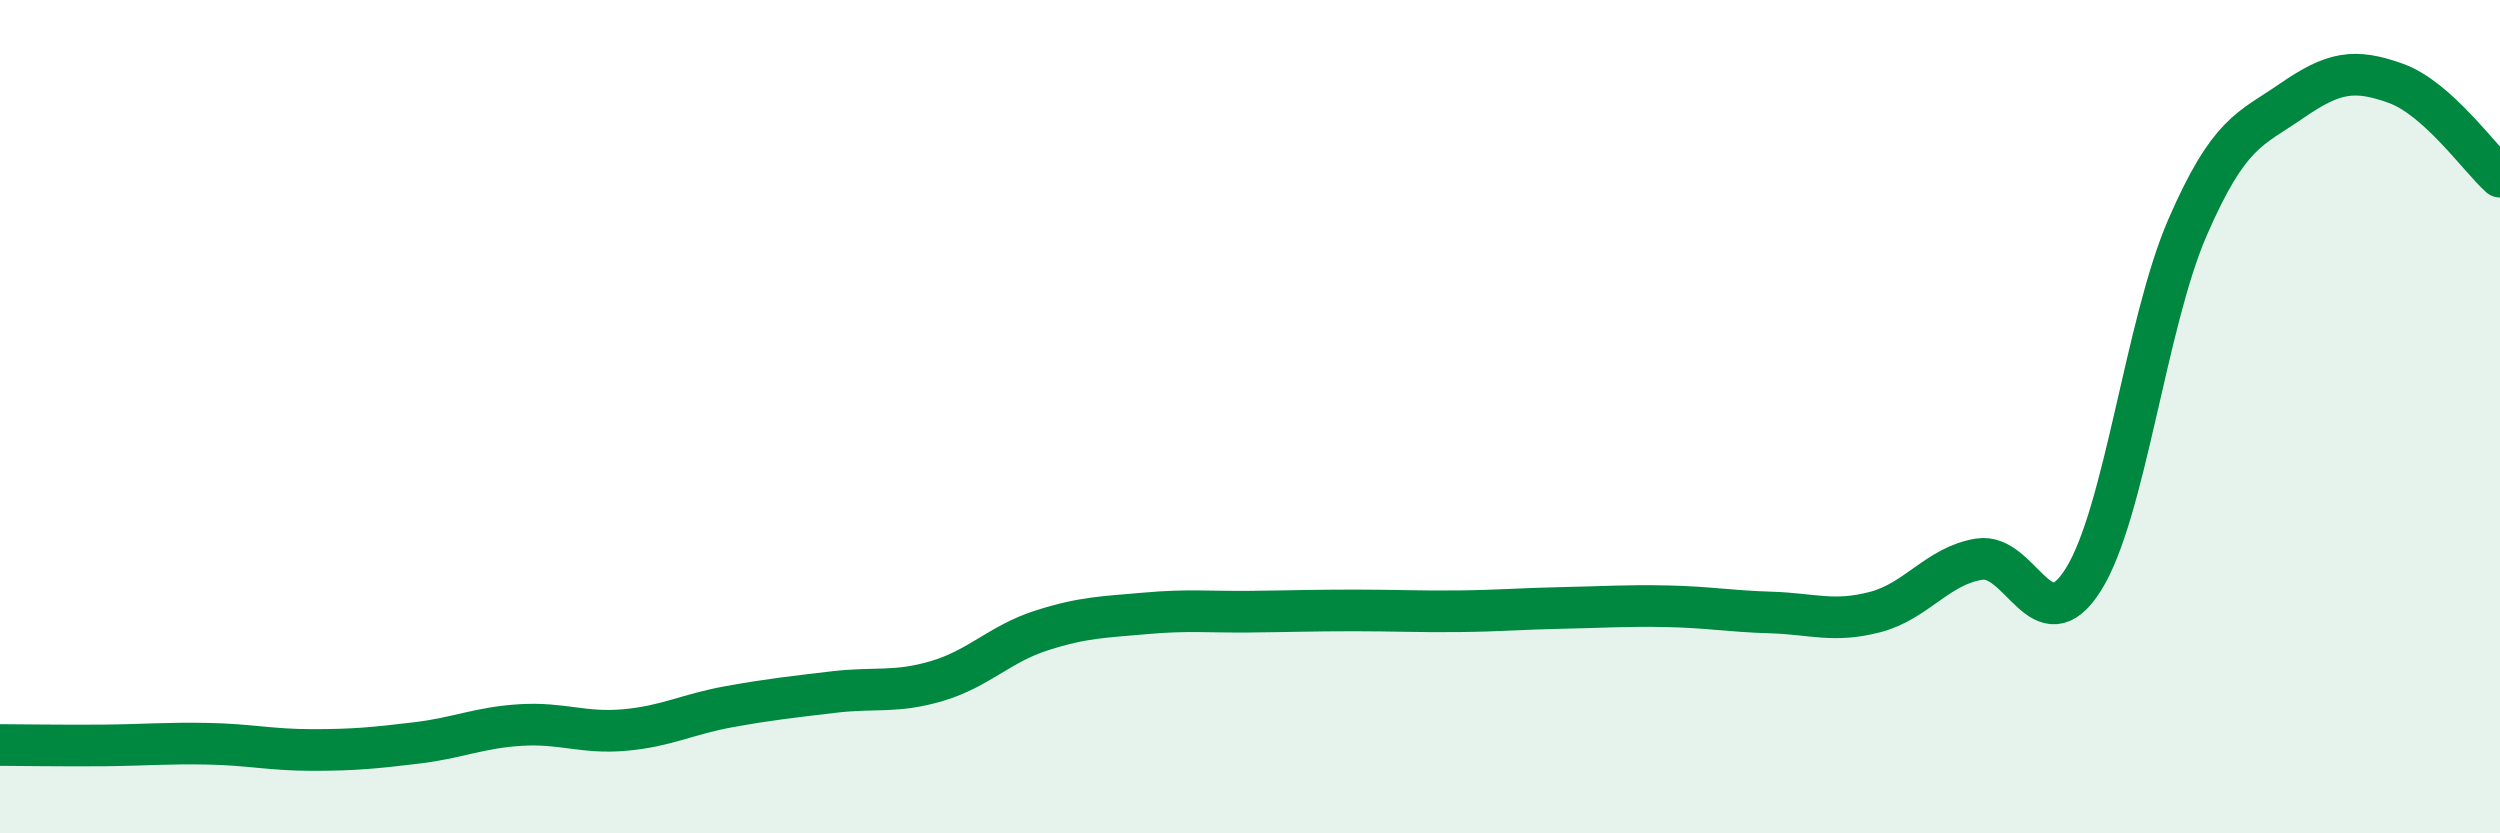
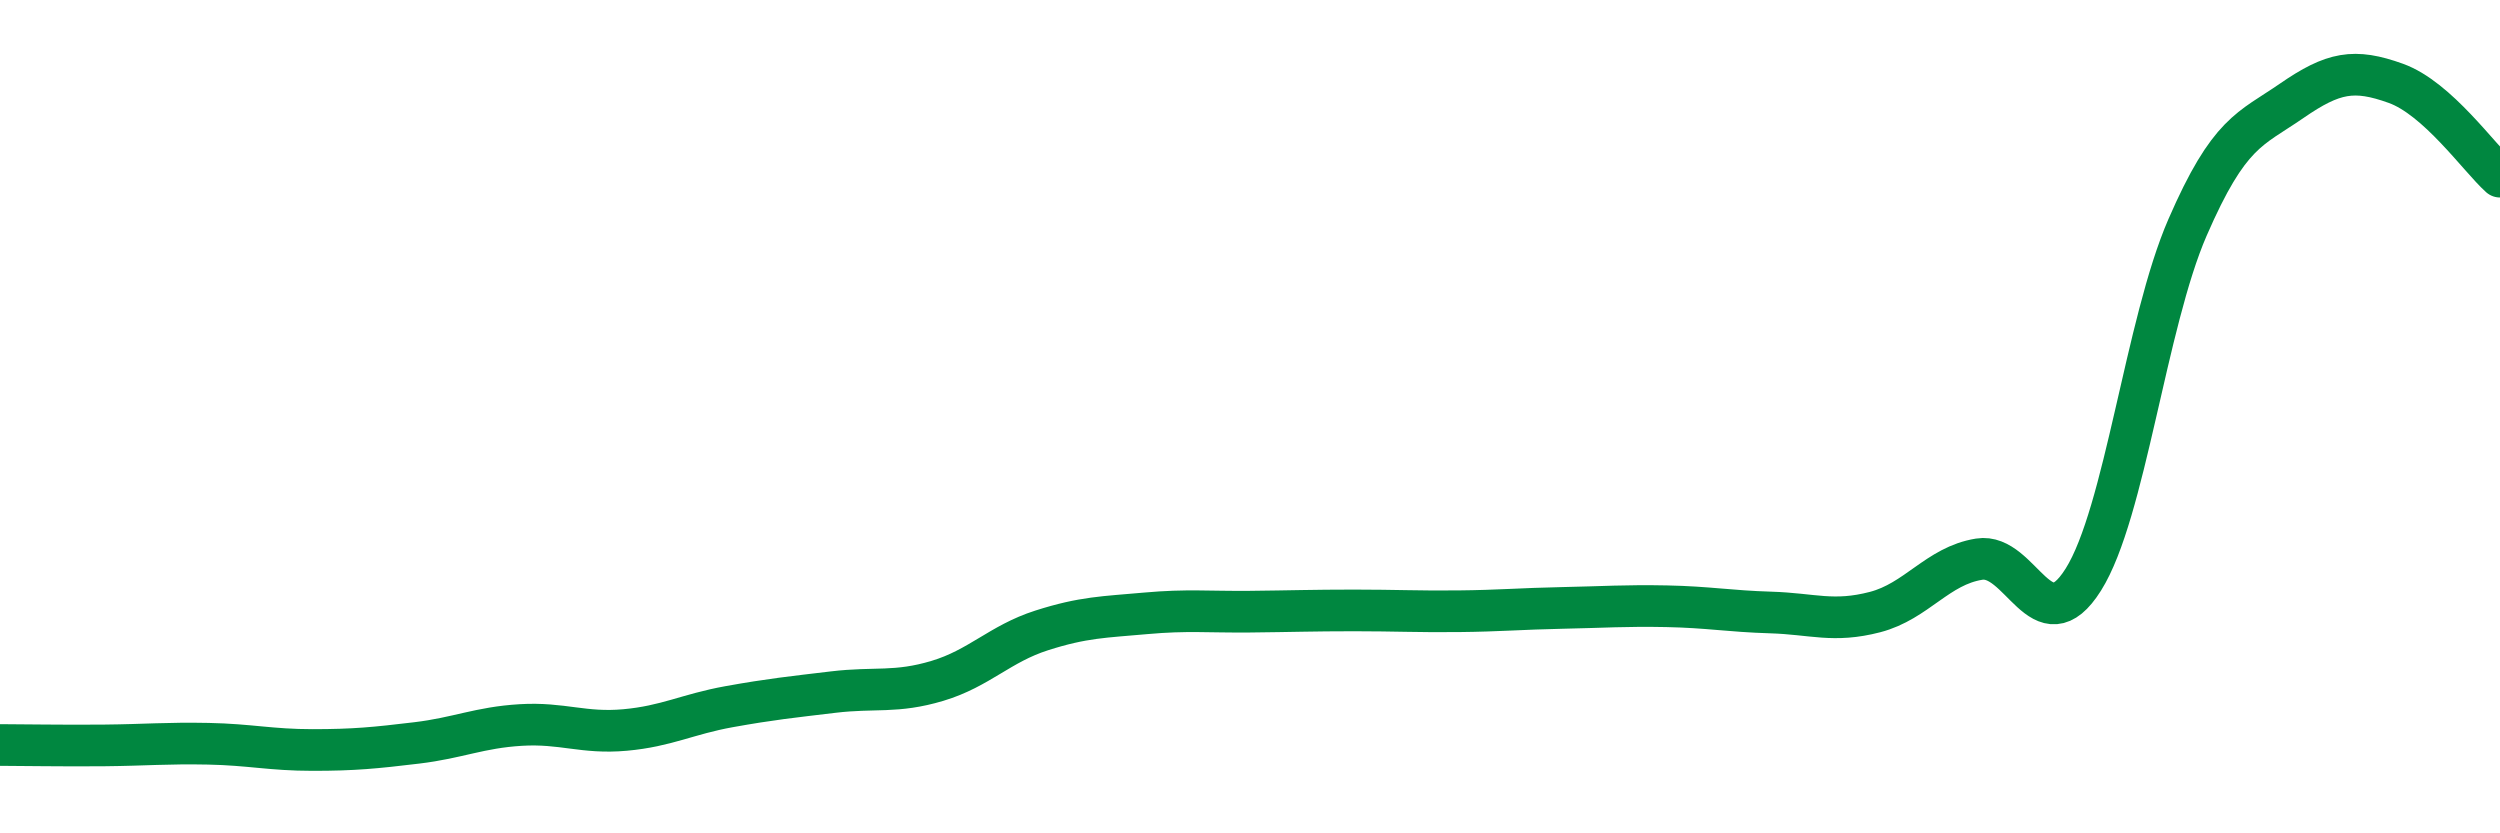
<svg xmlns="http://www.w3.org/2000/svg" width="60" height="20" viewBox="0 0 60 20">
-   <path d="M 0,17.88 C 0.5,17.88 1.5,17.9 2.5,17.89 C 3.5,17.88 4,17.83 5,17.85 C 6,17.87 6.5,18 7.5,18 C 8.5,18 9,17.95 10,17.83 C 11,17.71 11.5,17.46 12.5,17.4 C 13.5,17.34 14,17.61 15,17.52 C 16,17.43 16.5,17.14 17.5,16.96 C 18.5,16.78 19,16.73 20,16.61 C 21,16.49 21.5,16.64 22.5,16.34 C 23.5,16.04 24,15.45 25,15.13 C 26,14.81 26.5,14.81 27.5,14.72 C 28.5,14.63 29,14.69 30,14.68 C 31,14.67 31.5,14.65 32.5,14.65 C 33.5,14.65 34,14.68 35,14.67 C 36,14.66 36.5,14.61 37.5,14.59 C 38.5,14.57 39,14.53 40,14.55 C 41,14.57 41.5,14.67 42.5,14.7 C 43.5,14.73 44,14.95 45,14.69 C 46,14.43 46.5,13.58 47.5,13.42 C 48.5,13.26 49,15.5 50,13.91 C 51,12.32 51.5,7.76 52.5,5.46 C 53.5,3.16 54,3.11 55,2.42 C 56,1.73 56.5,1.64 57.5,2 C 58.5,2.36 59.5,3.79 60,4.24L60 20L0 20Z" fill="#008740" opacity="0.1" stroke-linecap="round" stroke-linejoin="round" />
  <path d="M 0,17.88 C 0.5,17.88 1.5,17.9 2.5,17.89 C 3.5,17.88 4,17.83 5,17.85 C 6,17.87 6.5,18 7.5,18 C 8.5,18 9,17.95 10,17.83 C 11,17.71 11.5,17.46 12.5,17.4 C 13.5,17.34 14,17.61 15,17.52 C 16,17.43 16.5,17.14 17.5,16.96 C 18.5,16.78 19,16.73 20,16.61 C 21,16.49 21.5,16.64 22.5,16.34 C 23.5,16.04 24,15.45 25,15.13 C 26,14.81 26.5,14.81 27.5,14.72 C 28.5,14.63 29,14.69 30,14.68 C 31,14.67 31.5,14.65 32.5,14.65 C 33.5,14.65 34,14.68 35,14.67 C 36,14.66 36.5,14.61 37.5,14.59 C 38.5,14.57 39,14.53 40,14.55 C 41,14.57 41.5,14.67 42.5,14.7 C 43.5,14.73 44,14.95 45,14.69 C 46,14.43 46.5,13.58 47.5,13.42 C 48.5,13.26 49,15.5 50,13.91 C 51,12.32 51.5,7.76 52.5,5.46 C 53.5,3.16 54,3.11 55,2.42 C 56,1.73 56.5,1.64 57.5,2 C 58.5,2.36 59.5,3.79 60,4.24" stroke="#008740" stroke-width="1" fill="none" stroke-linecap="round" stroke-linejoin="round" />
</svg>